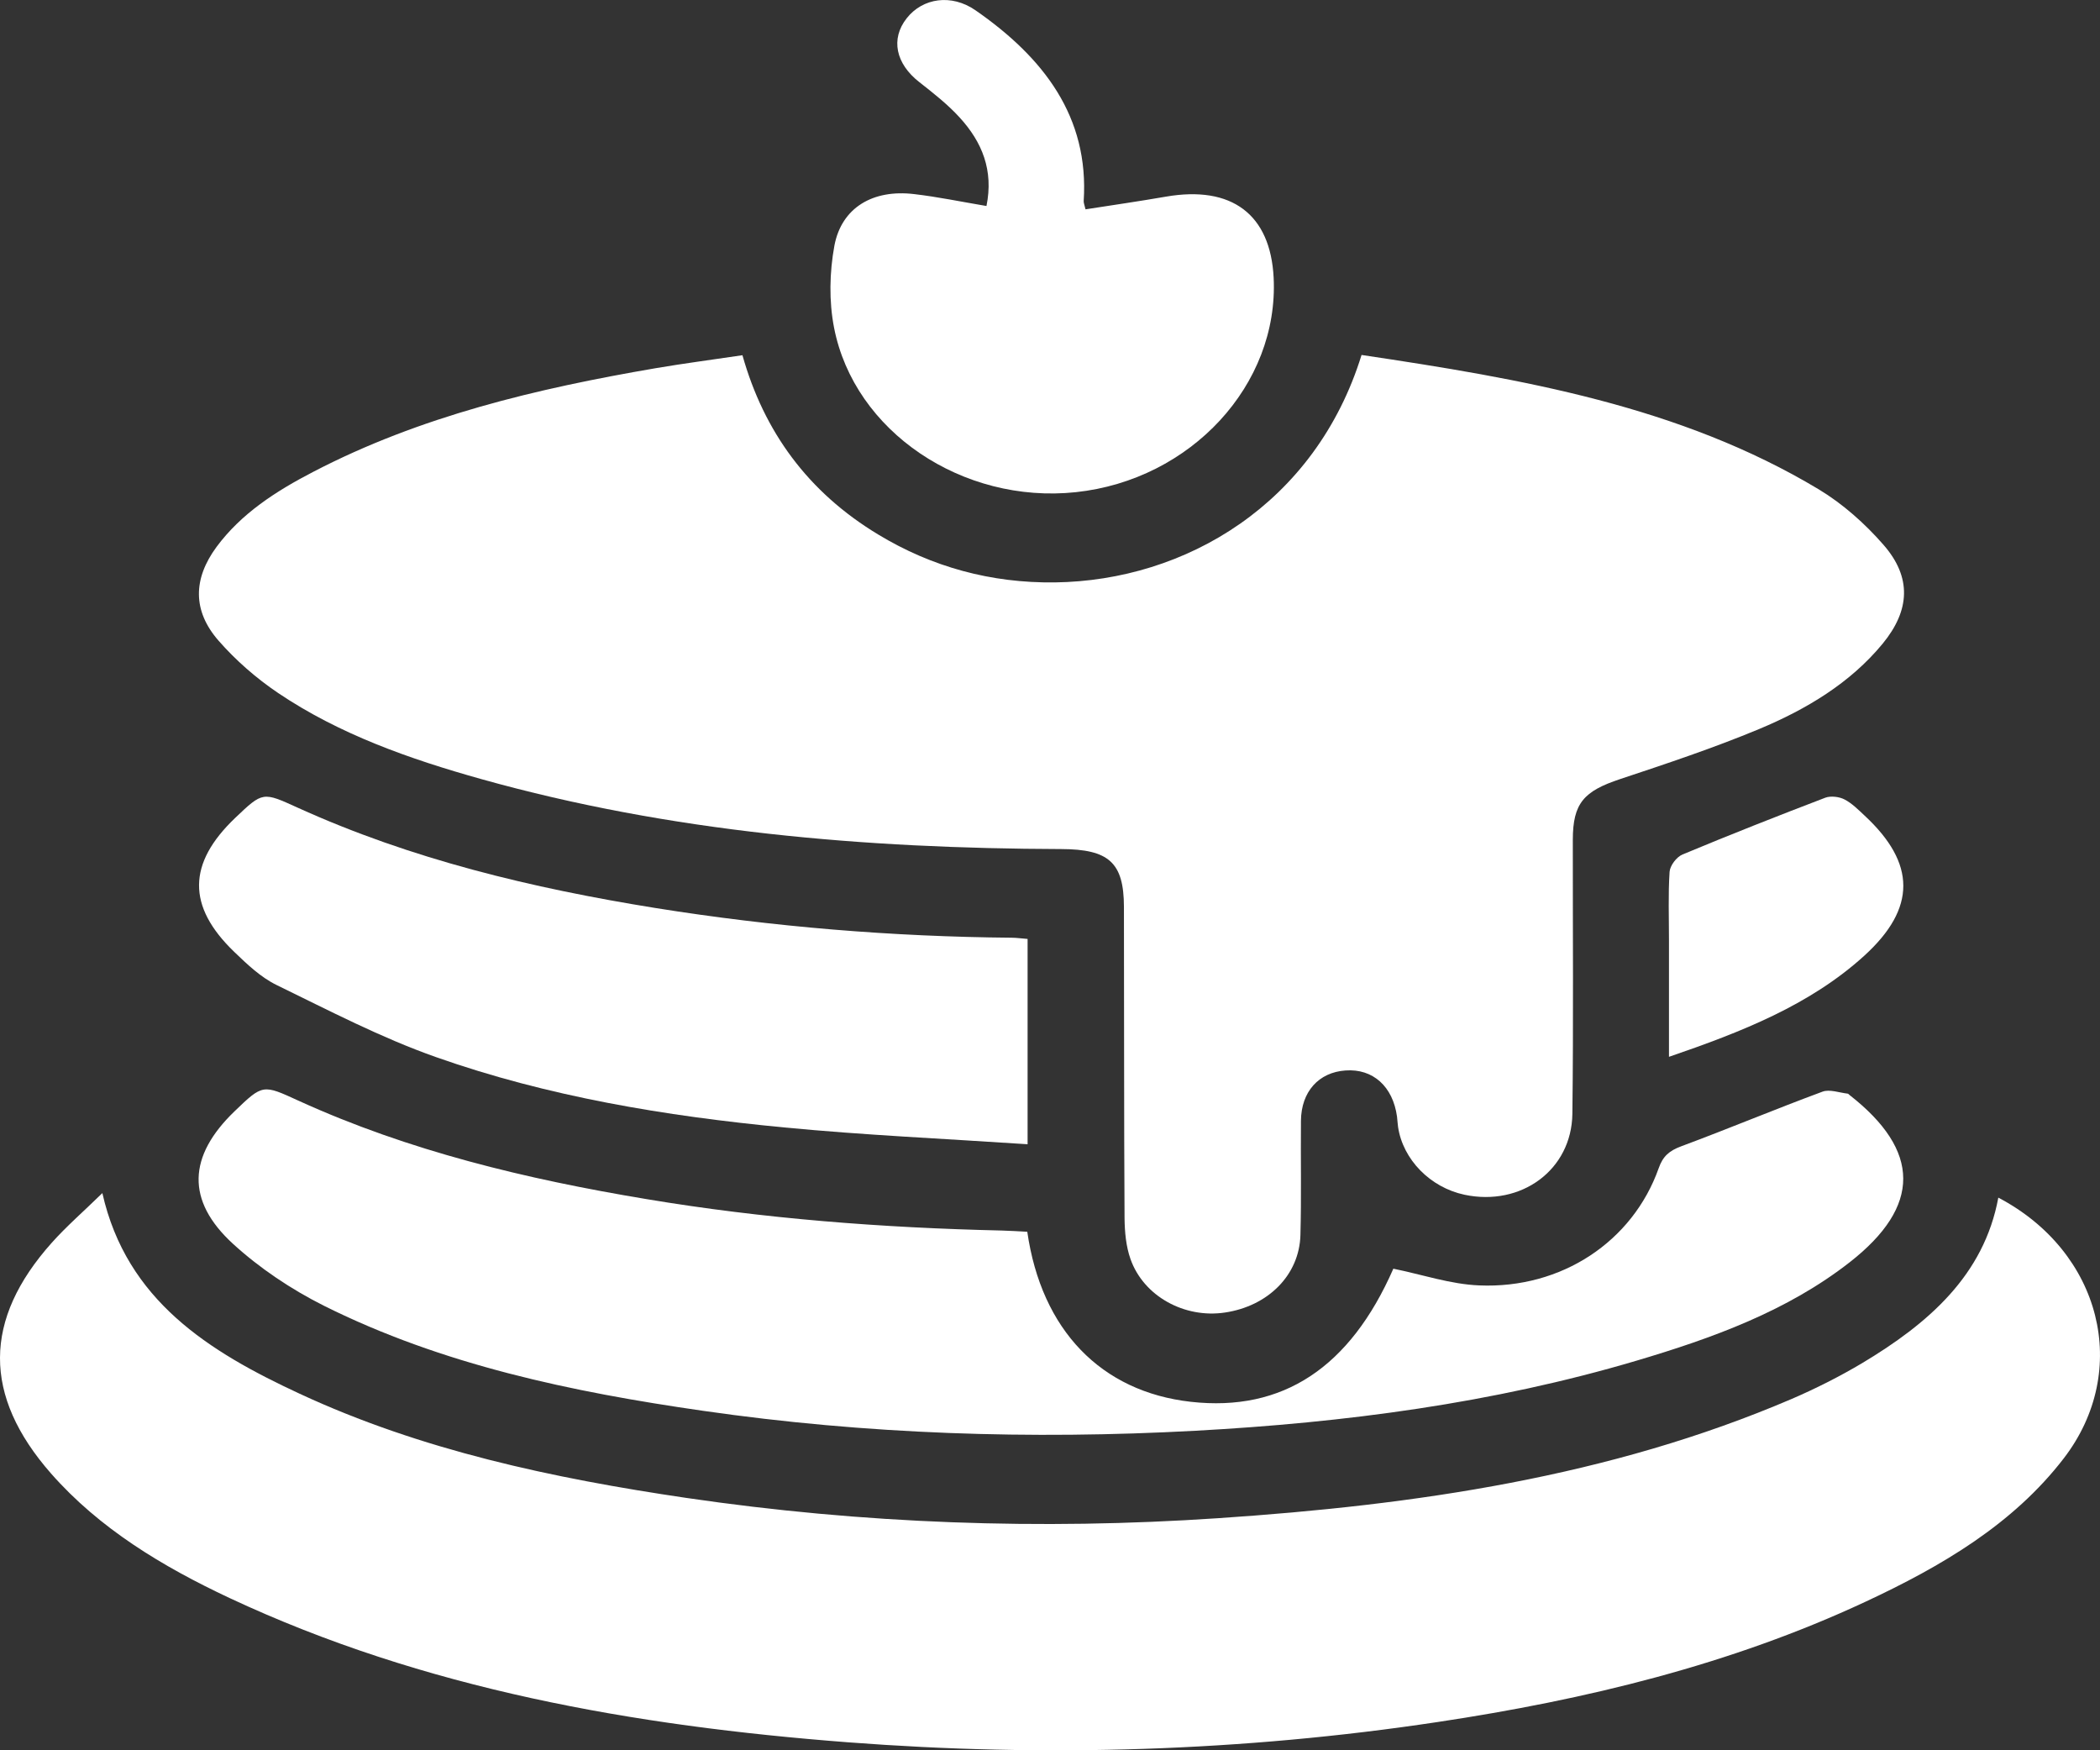
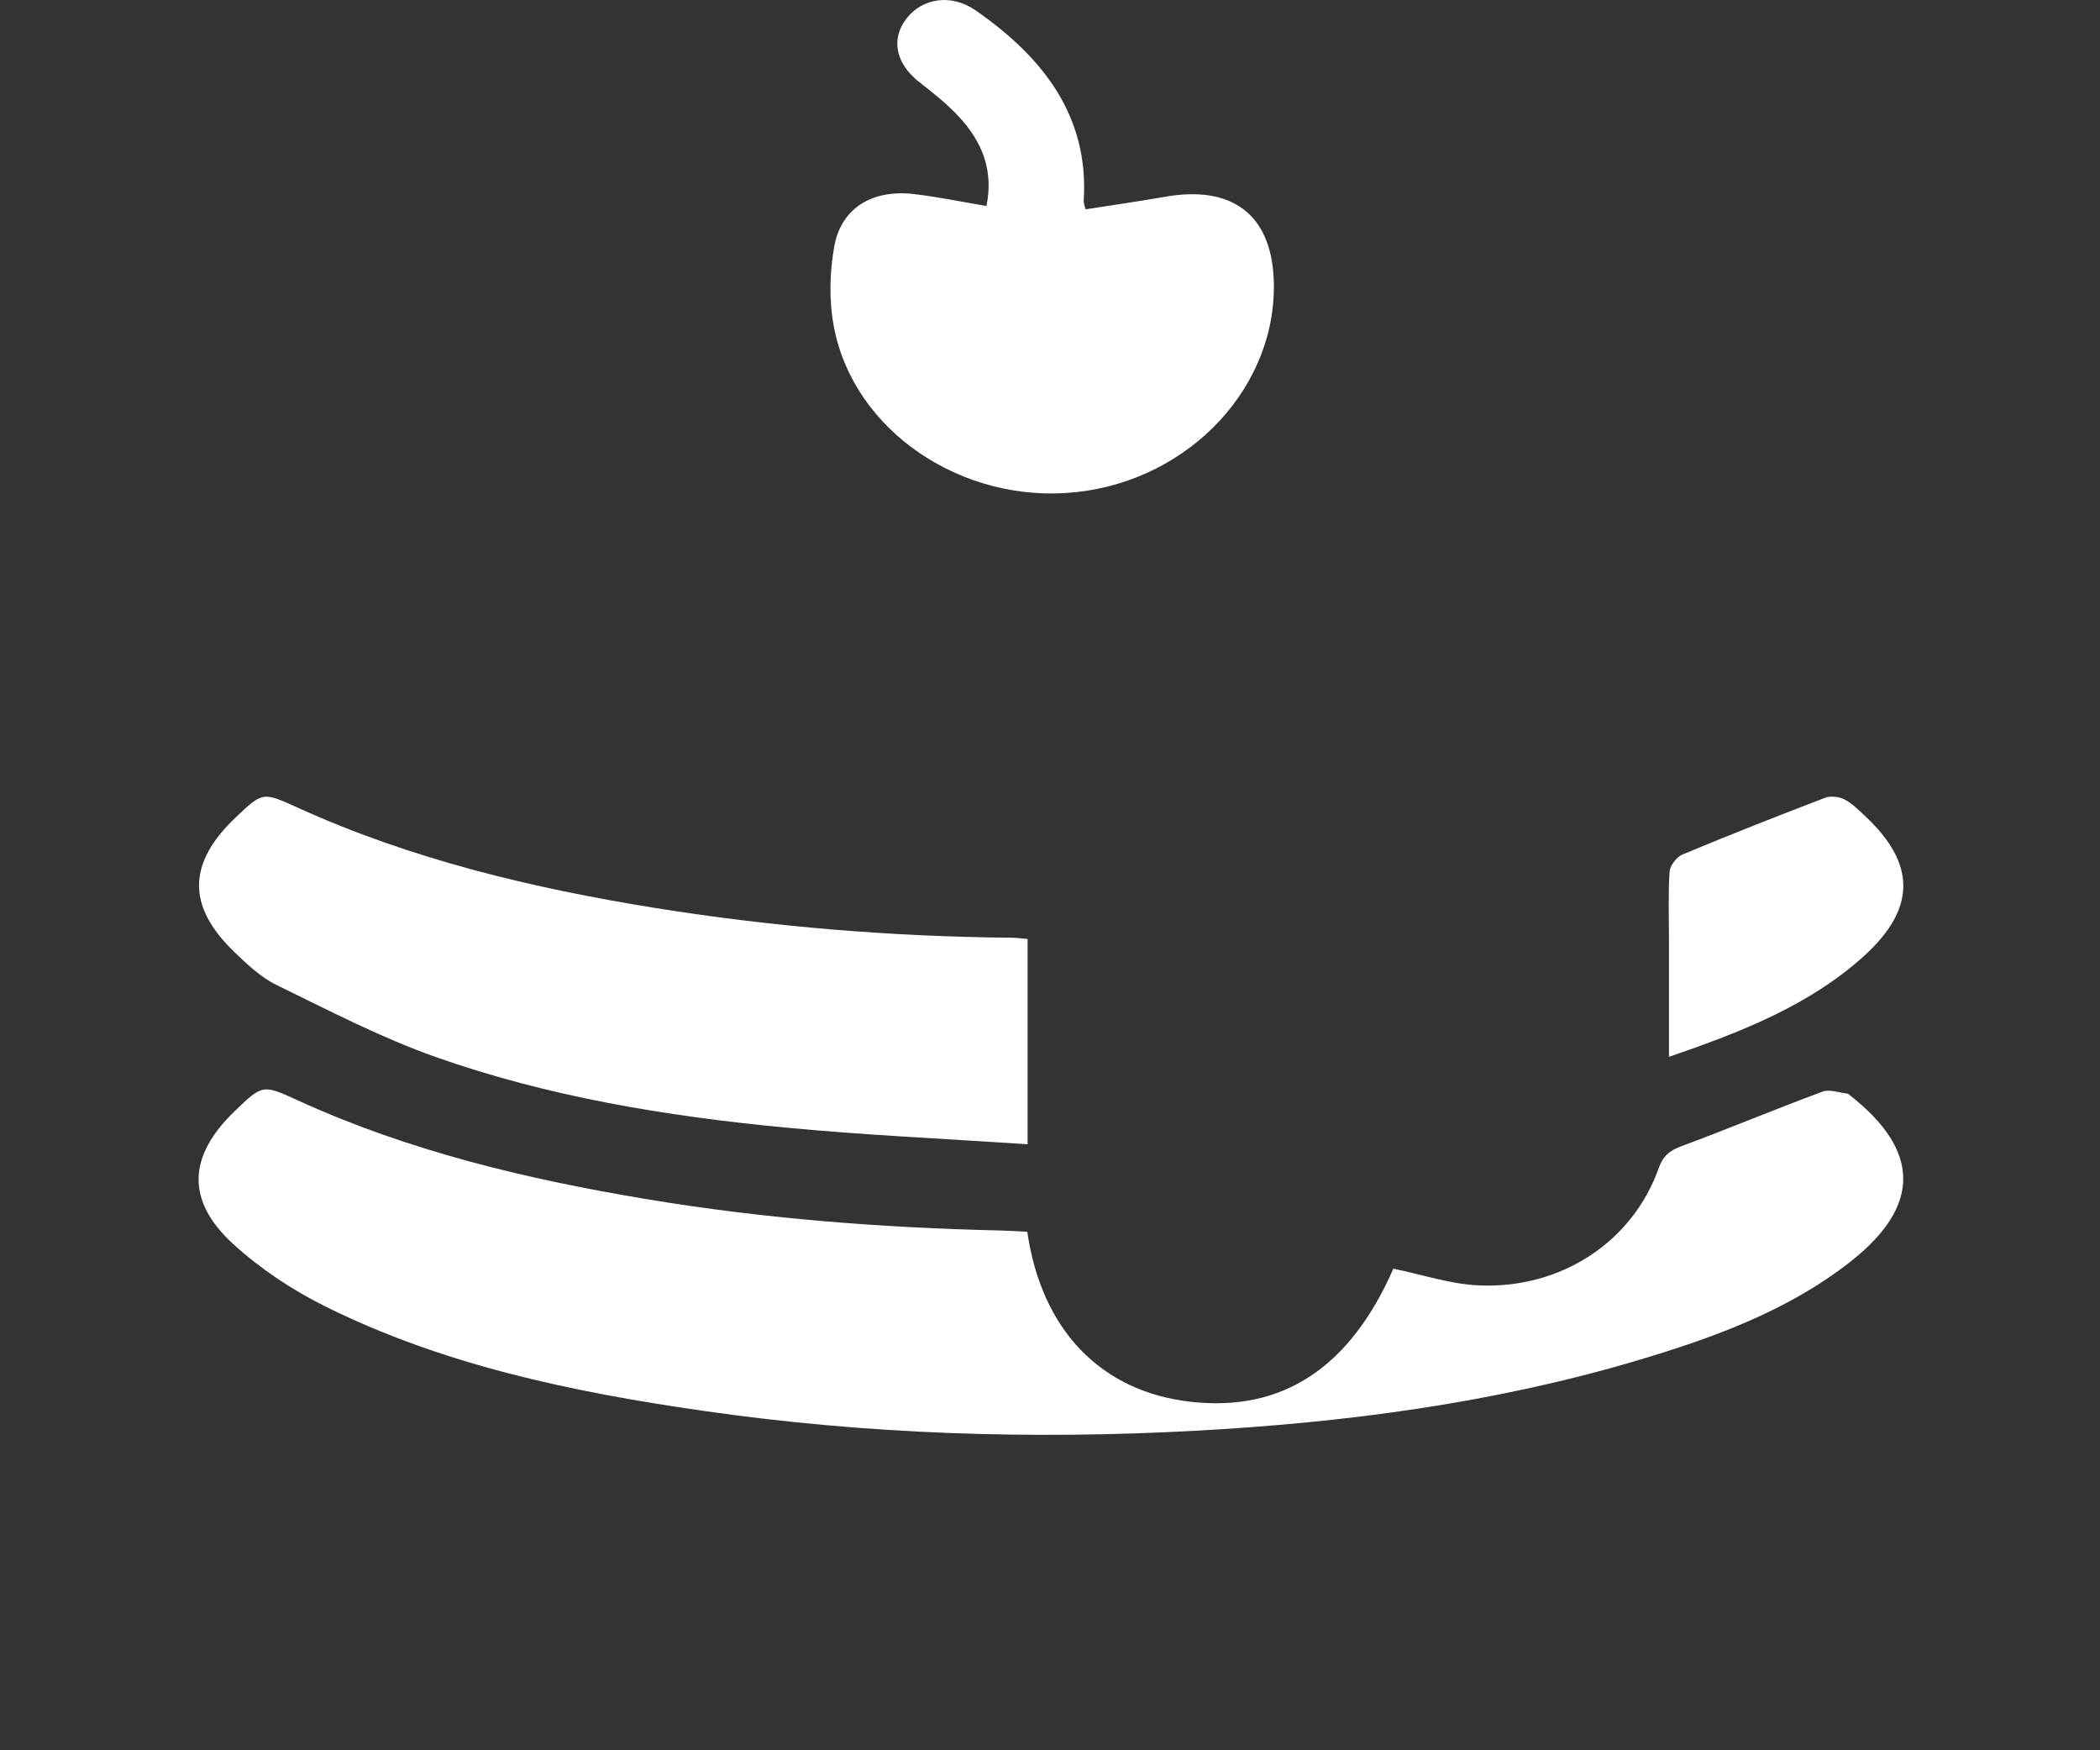
<svg xmlns="http://www.w3.org/2000/svg" width="24" height="20" viewBox="0 0 24 20" fill="none">
  <rect x="0" y="0" width="24" height="20" fill="#333333" stroke="none" />
-   <path d="M15.56 4.056C17.392 4.329 19.198 4.639 20.783 5.59C21.062 5.758 21.315 5.984 21.526 6.226C21.85 6.597 21.829 6.974 21.517 7.354C21.146 7.805 20.645 8.105 20.101 8.332C19.584 8.547 19.05 8.725 18.517 8.902C18.1 9.04 17.976 9.178 17.975 9.595C17.974 10.639 17.983 11.683 17.97 12.727C17.962 13.368 17.385 13.789 16.737 13.652C16.346 13.569 16.034 13.251 15.978 12.878C15.972 12.839 15.971 12.799 15.966 12.76C15.919 12.415 15.691 12.209 15.377 12.232C15.071 12.253 14.871 12.474 14.868 12.807C14.864 13.242 14.874 13.677 14.862 14.112C14.85 14.569 14.493 14.925 13.999 14.998C13.537 15.067 13.07 14.812 12.92 14.387C12.868 14.24 12.854 14.077 12.852 13.921C12.845 12.735 12.848 11.549 12.845 10.362C12.844 9.855 12.672 9.704 12.128 9.702C9.883 9.695 7.663 9.508 5.502 8.903C4.681 8.673 3.88 8.391 3.179 7.919C2.928 7.75 2.694 7.545 2.498 7.321C2.199 6.979 2.206 6.614 2.475 6.249C2.757 5.868 3.154 5.612 3.579 5.392C4.8 4.756 6.134 4.44 7.495 4.207C7.818 4.152 8.144 4.11 8.485 4.059C8.731 4.932 9.233 5.623 10.037 6.108C10.65 6.479 11.326 6.664 12.055 6.655C13.548 6.636 15.034 5.757 15.561 4.055L15.56 4.056Z" fill="white" />
-   <path d="M1.17 13.634C1.447 14.861 2.387 15.444 3.423 15.925C4.815 16.572 6.317 16.891 7.842 17.116C9.858 17.412 11.887 17.485 13.922 17.348C16.176 17.197 18.396 16.876 20.475 15.986C20.751 15.867 21.021 15.731 21.277 15.579C22.038 15.124 22.674 14.573 22.838 13.685C24.017 14.304 24.358 15.66 23.586 16.664C23.007 17.417 22.19 17.897 21.319 18.303C19.776 19.023 18.125 19.422 16.431 19.677C14.196 20.014 11.948 20.081 9.694 19.909C7.243 19.721 4.847 19.301 2.623 18.26C1.854 17.899 1.136 17.466 0.583 16.837C-0.198 15.947 -0.194 15.079 0.593 14.199C0.76 14.012 0.953 13.845 1.17 13.633V13.634Z" fill="white" />
  <path d="M11.74 14.073C11.902 15.2 12.585 15.903 13.609 16.018C14.66 16.136 15.429 15.626 15.924 14.497C16.254 14.564 16.578 14.675 16.905 14.688C17.847 14.728 18.659 14.186 18.956 13.35C19.004 13.213 19.075 13.15 19.215 13.098C19.756 12.897 20.288 12.674 20.829 12.474C20.909 12.444 21.021 12.486 21.117 12.497C21.124 12.497 21.13 12.507 21.137 12.512C21.952 13.148 21.959 13.783 21.14 14.423C20.426 14.981 19.574 15.29 18.7 15.549C17.059 16.035 15.369 16.256 13.658 16.349C11.776 16.451 9.9 16.39 8.035 16.121C6.533 15.905 5.056 15.596 3.703 14.921C3.328 14.733 2.967 14.491 2.664 14.214C2.122 13.718 2.15 13.21 2.679 12.7C3.005 12.386 3.003 12.39 3.415 12.579C4.673 13.152 6.013 13.473 7.383 13.701C8.727 13.926 10.085 14.03 11.449 14.061C11.541 14.063 11.634 14.07 11.74 14.075V14.073Z" fill="white" />
  <path d="M11.744 13.075C10.799 13.012 9.878 12.971 8.962 12.883C7.605 12.753 6.262 12.531 4.982 12.079C4.353 11.857 3.76 11.547 3.162 11.256C2.979 11.167 2.824 11.018 2.677 10.877C2.135 10.355 2.143 9.866 2.688 9.346C3.005 9.044 3.003 9.048 3.402 9.229C4.699 9.818 6.08 10.149 7.493 10.376C8.838 10.591 10.194 10.703 11.56 10.715C11.617 10.715 11.674 10.724 11.744 10.729V13.075Z" fill="white" />
  <path d="M11.274 2.354C11.357 1.946 11.224 1.623 10.967 1.342C10.831 1.193 10.667 1.064 10.506 0.938C10.237 0.728 10.176 0.445 10.362 0.209C10.545 -0.024 10.874 -0.073 11.149 0.118C11.929 0.659 12.448 1.336 12.385 2.297C12.384 2.319 12.394 2.342 12.406 2.392C12.714 2.344 13.02 2.3 13.325 2.247C14.077 2.117 14.52 2.449 14.556 3.174C14.616 4.396 13.611 5.484 12.295 5.624C11.002 5.761 9.763 4.932 9.532 3.744C9.473 3.441 9.48 3.112 9.536 2.807C9.618 2.372 9.977 2.161 10.448 2.218C10.715 2.249 10.978 2.304 11.274 2.354V2.354Z" fill="white" />
  <path d="M19.074 12.076C19.074 11.61 19.074 11.178 19.074 10.745C19.074 10.484 19.064 10.223 19.081 9.962C19.086 9.892 19.159 9.793 19.229 9.764C19.768 9.539 20.314 9.324 20.861 9.115C20.923 9.092 21.021 9.104 21.08 9.135C21.167 9.18 21.238 9.253 21.31 9.32C21.898 9.866 21.902 10.378 21.307 10.92C20.686 11.484 19.909 11.79 19.074 12.076V12.076Z" fill="white" />
</svg>